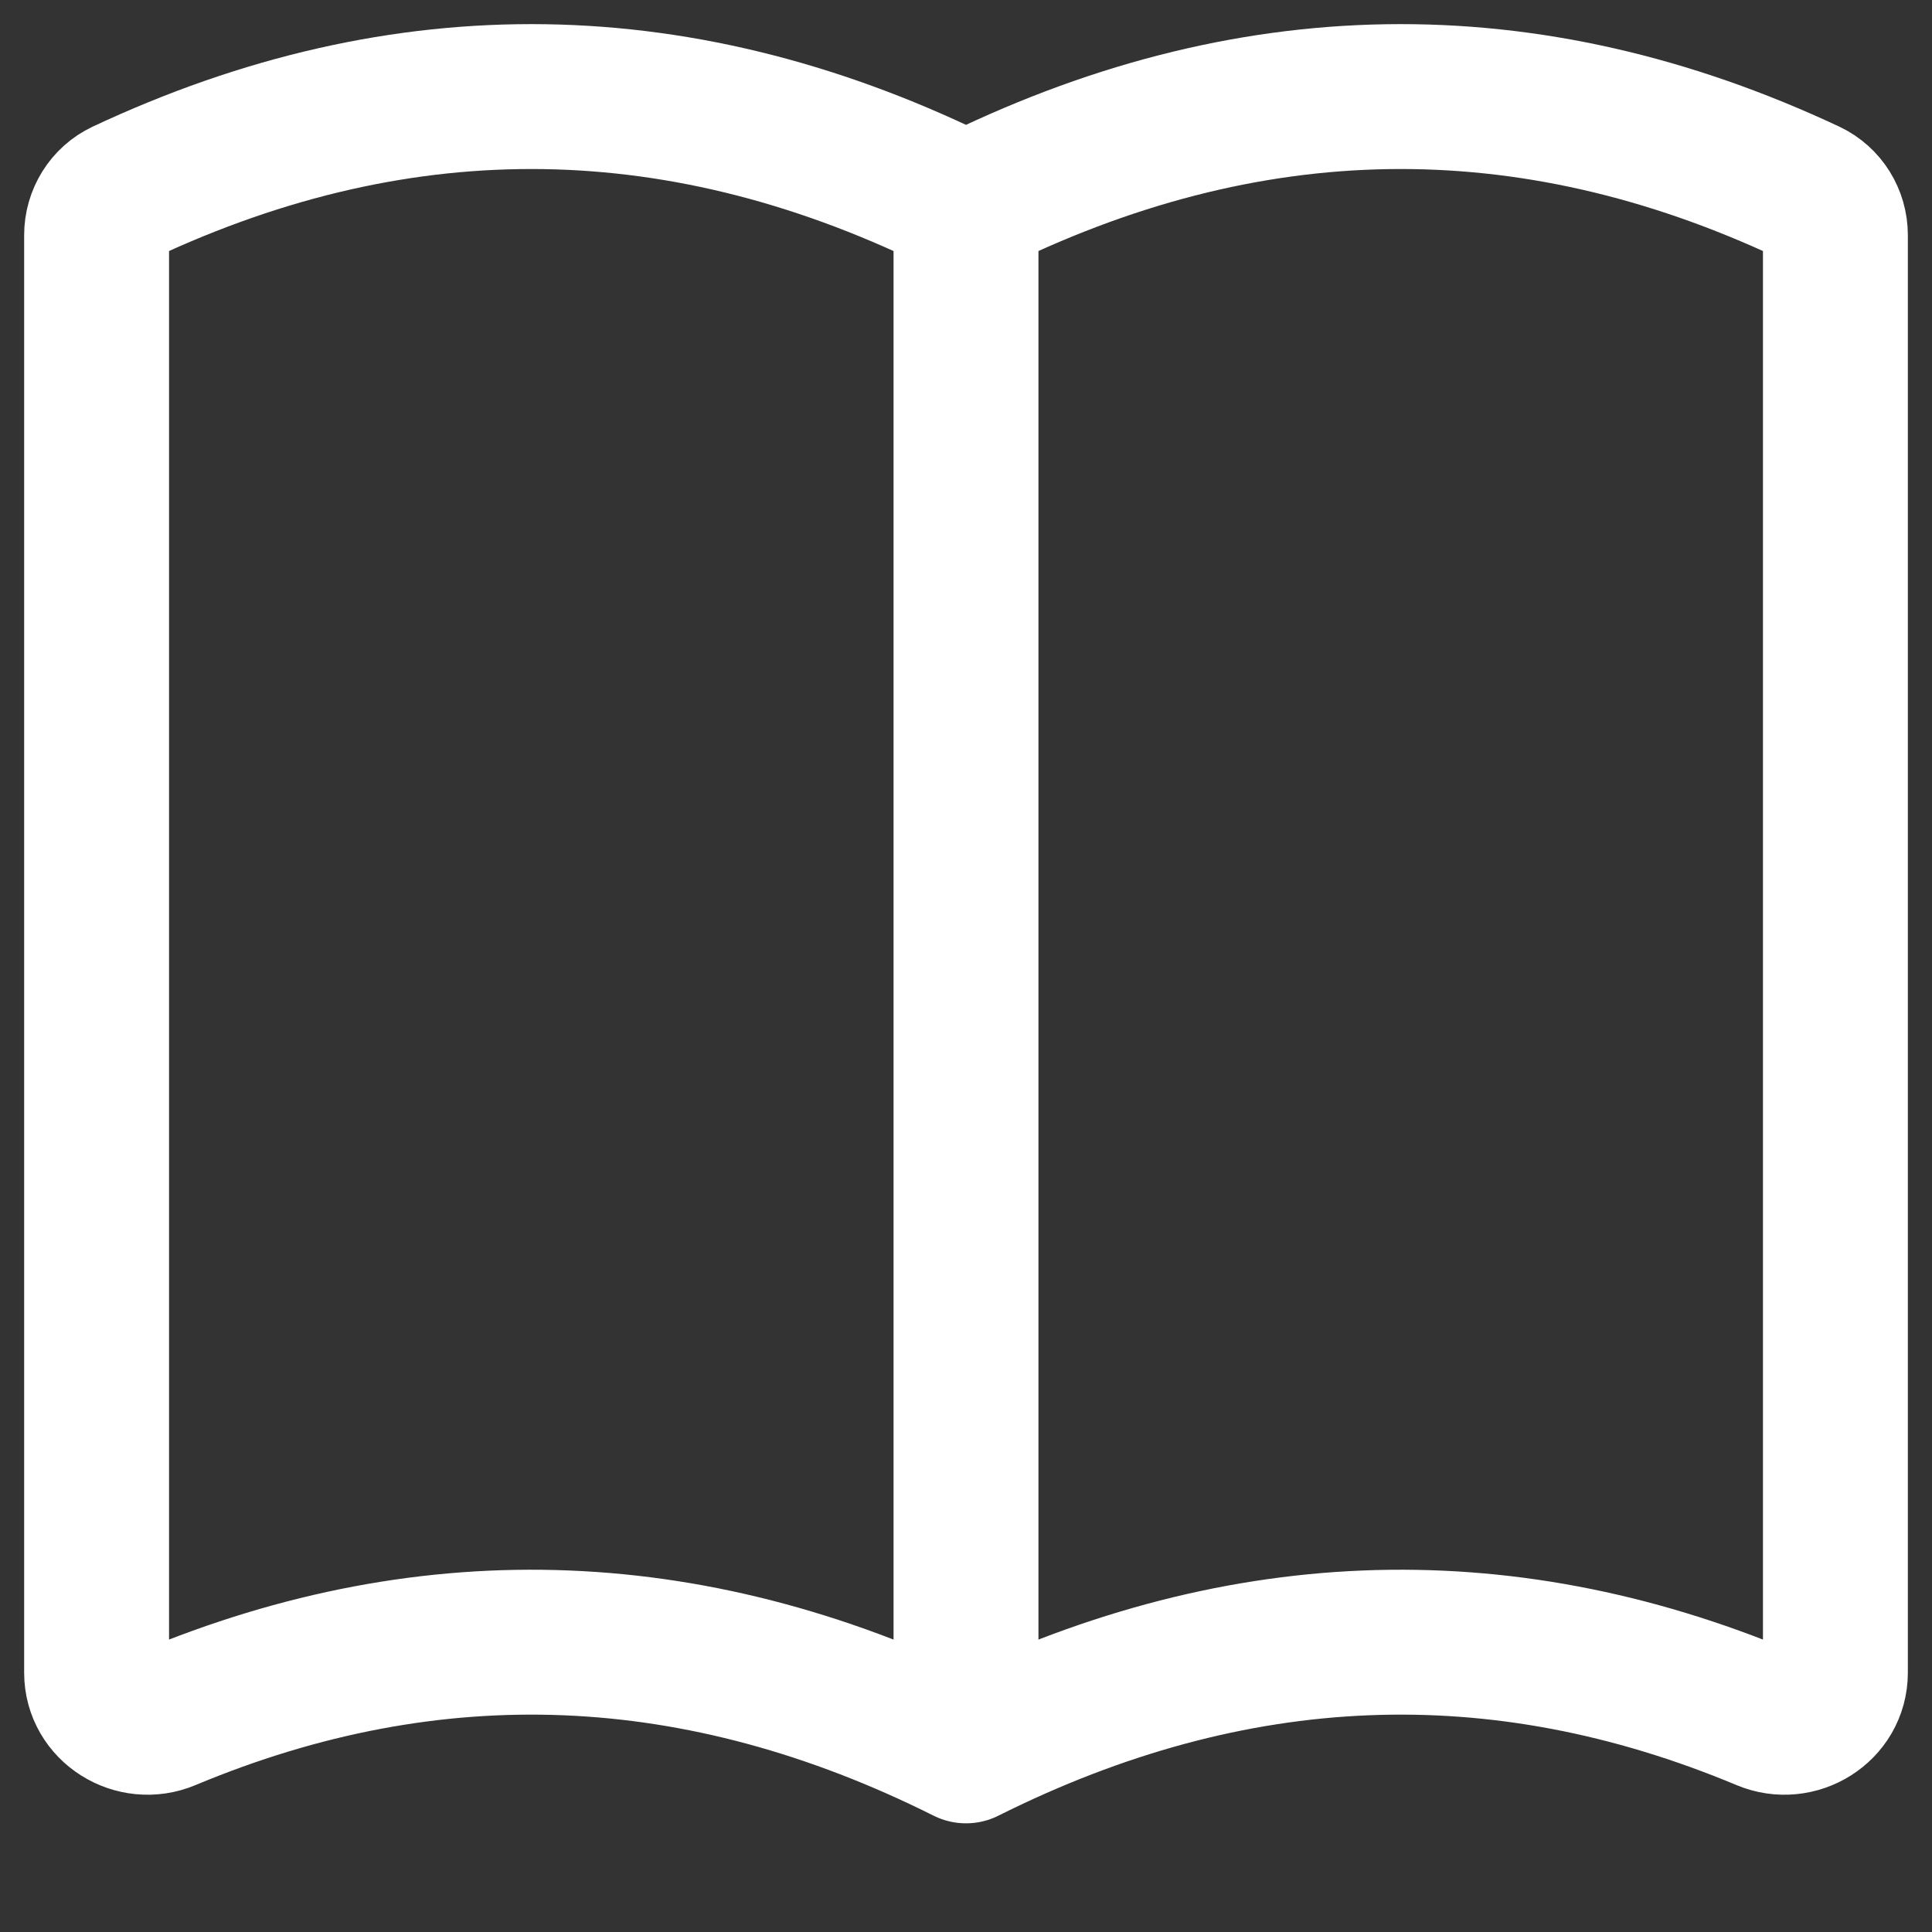
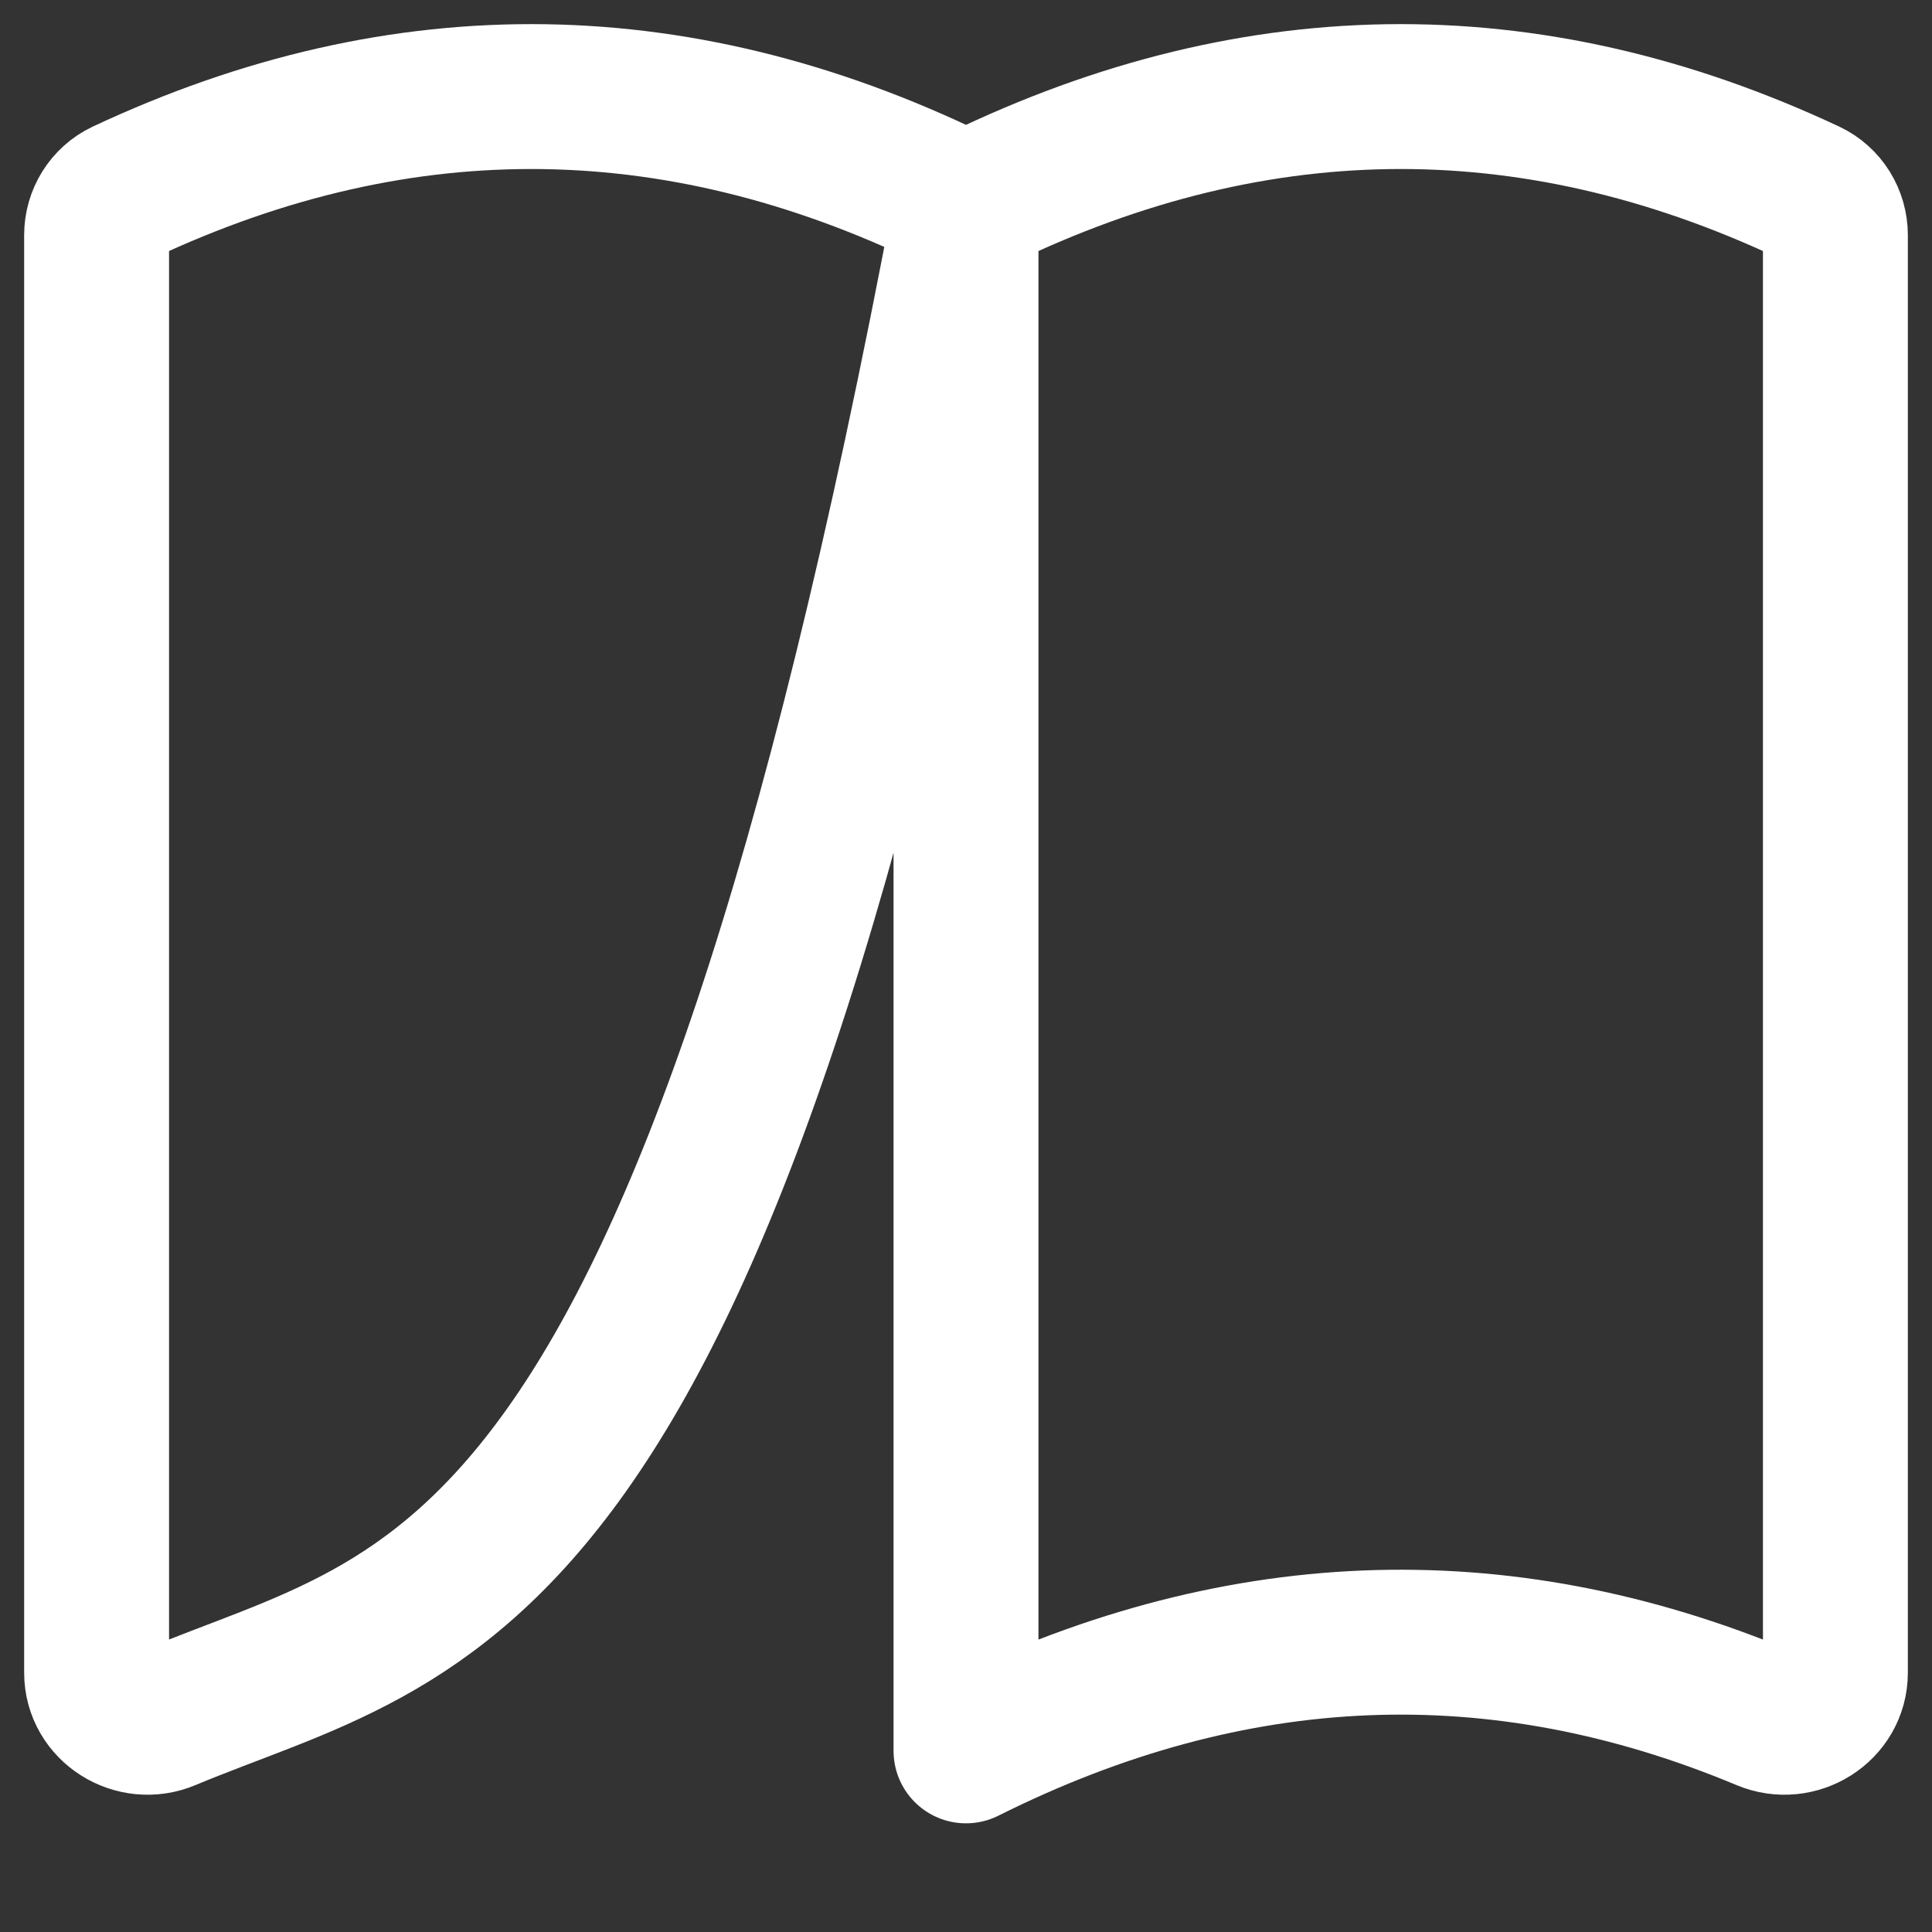
<svg xmlns="http://www.w3.org/2000/svg" width="20" height="20" viewBox="0 0 20 20" fill="none">
  <rect x="0" y="0" width="20" height="20" fill="#333333" stroke="none" />
-   <path d="M10 18.125C12.755 16.747 15.51 16.635 18.265 17.787C18.607 17.931 19 17.688 19 17.316V2.434C19 2.245 18.893 2.071 18.722 1.99C15.815 0.626 12.907 0.671 10 2.125M10 18.125V2.125M10 18.125C7.245 16.747 4.49 16.635 1.735 17.787C1.393 17.931 1 17.688 1 17.316V2.434C1 2.245 1.107 2.071 1.278 1.99C4.185 0.626 7.093 0.671 10 2.125" stroke="white" stroke-width="1.5" stroke-linecap="round" />
+   <path d="M10 18.125C12.755 16.747 15.51 16.635 18.265 17.787C18.607 17.931 19 17.688 19 17.316V2.434C19 2.245 18.893 2.071 18.722 1.99C15.815 0.626 12.907 0.671 10 2.125M10 18.125V2.125C7.245 16.747 4.49 16.635 1.735 17.787C1.393 17.931 1 17.688 1 17.316V2.434C1 2.245 1.107 2.071 1.278 1.99C4.185 0.626 7.093 0.671 10 2.125" stroke="white" stroke-width="1.5" stroke-linecap="round" />
</svg>